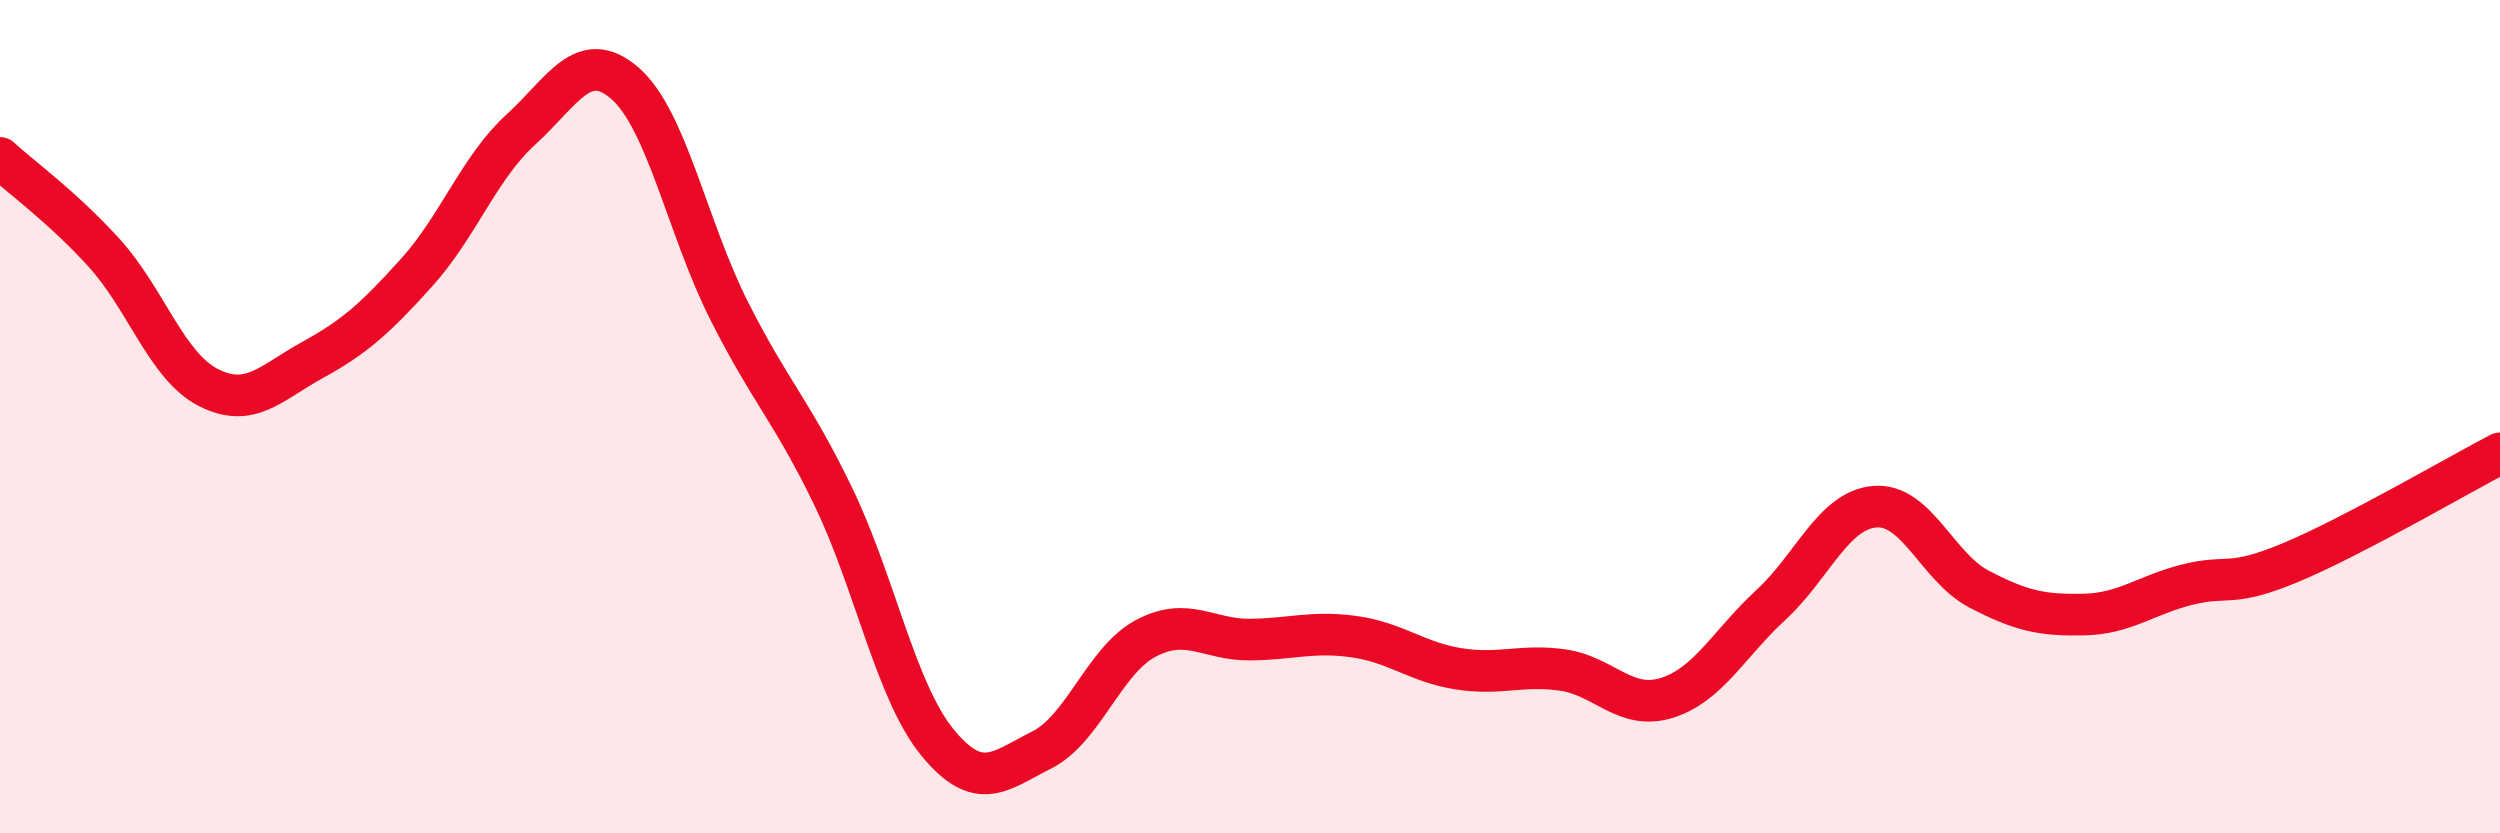
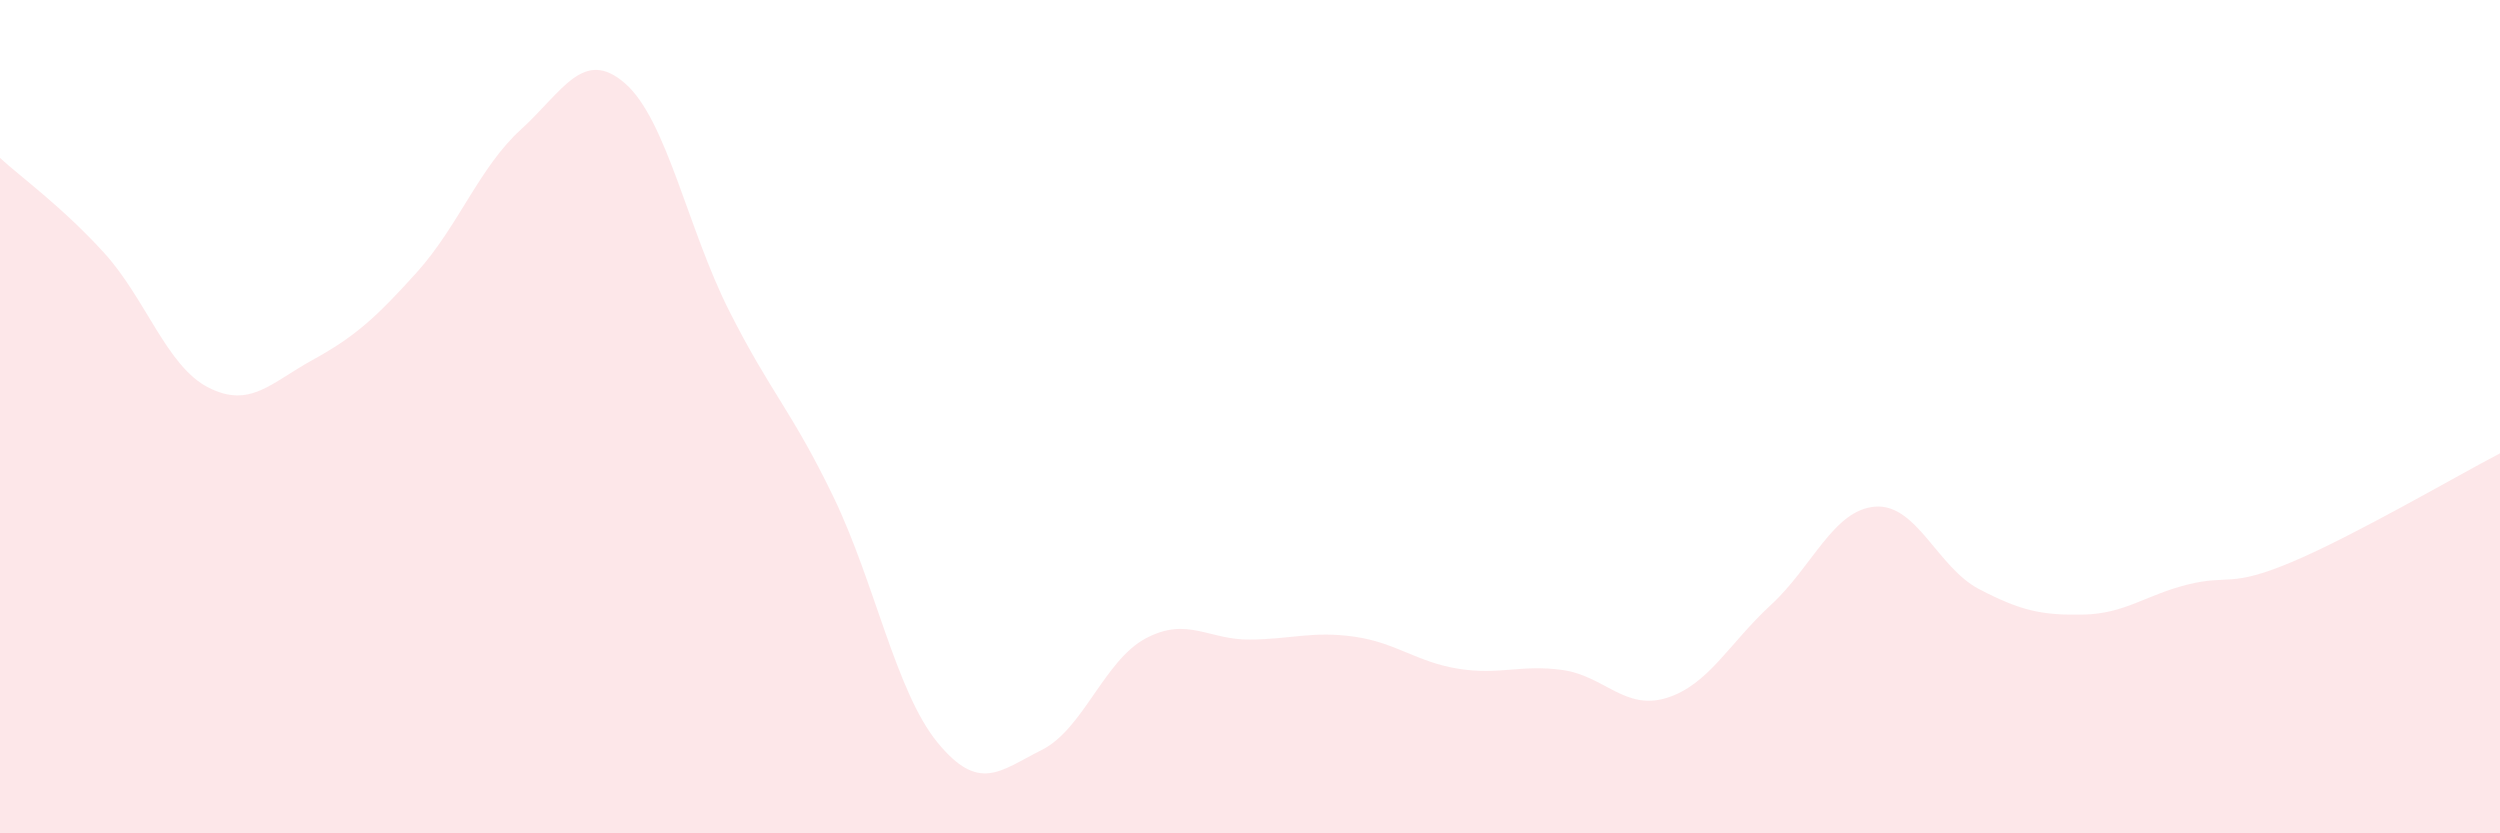
<svg xmlns="http://www.w3.org/2000/svg" width="60" height="20" viewBox="0 0 60 20">
  <path d="M 0,3.79 C 0.5,4.25 1.5,4.97 2.5,6.07 C 3.5,7.17 4,8.79 5,9.3 C 6,9.81 6.5,9.19 7.5,8.64 C 8.5,8.09 9,7.65 10,6.54 C 11,5.43 11.5,4.02 12.5,3.11 C 13.5,2.2 14,1.13 15,2 C 16,2.87 16.5,5.48 17.5,7.46 C 18.5,9.44 19,9.85 20,11.92 C 21,13.99 21.5,16.6 22.5,17.82 C 23.5,19.04 24,18.5 25,18 C 26,17.5 26.5,15.85 27.5,15.32 C 28.5,14.79 29,15.36 30,15.35 C 31,15.34 31.5,15.14 32.5,15.28 C 33.5,15.42 34,15.89 35,16.05 C 36,16.21 36.5,15.94 37.5,16.08 C 38.5,16.22 39,17.06 40,16.75 C 41,16.44 41.5,15.44 42.5,14.52 C 43.5,13.6 44,12.24 45,12.16 C 46,12.08 46.5,13.62 47.5,14.14 C 48.5,14.66 49,14.77 50,14.75 C 51,14.73 51.5,14.28 52.5,14.03 C 53.5,13.78 53.5,14.12 55,13.49 C 56.5,12.86 59,11.4 60,10.88L60 20L0 20Z" fill="#EB0A25" opacity="0.1" stroke-linecap="round" stroke-linejoin="round" />
-   <path d="M 0,3.79 C 0.5,4.25 1.5,4.97 2.5,6.07 C 3.5,7.17 4,8.79 5,9.3 C 6,9.81 6.5,9.19 7.5,8.64 C 8.5,8.09 9,7.65 10,6.54 C 11,5.43 11.5,4.02 12.5,3.11 C 13.5,2.2 14,1.13 15,2 C 16,2.87 16.5,5.48 17.5,7.46 C 18.5,9.44 19,9.85 20,11.92 C 21,13.99 21.5,16.6 22.5,17.82 C 23.5,19.04 24,18.5 25,18 C 26,17.5 26.5,15.85 27.5,15.32 C 28.5,14.79 29,15.36 30,15.35 C 31,15.34 31.5,15.14 32.5,15.28 C 33.5,15.42 34,15.89 35,16.05 C 36,16.21 36.5,15.94 37.5,16.08 C 38.5,16.22 39,17.06 40,16.75 C 41,16.44 41.5,15.44 42.5,14.52 C 43.5,13.6 44,12.24 45,12.16 C 46,12.08 46.5,13.62 47.5,14.14 C 48.5,14.66 49,14.77 50,14.75 C 51,14.73 51.5,14.28 52.5,14.03 C 53.5,13.78 53.5,14.12 55,13.49 C 56.5,12.86 59,11.4 60,10.88" stroke="#EB0A25" stroke-width="1" fill="none" stroke-linecap="round" stroke-linejoin="round" />
</svg>